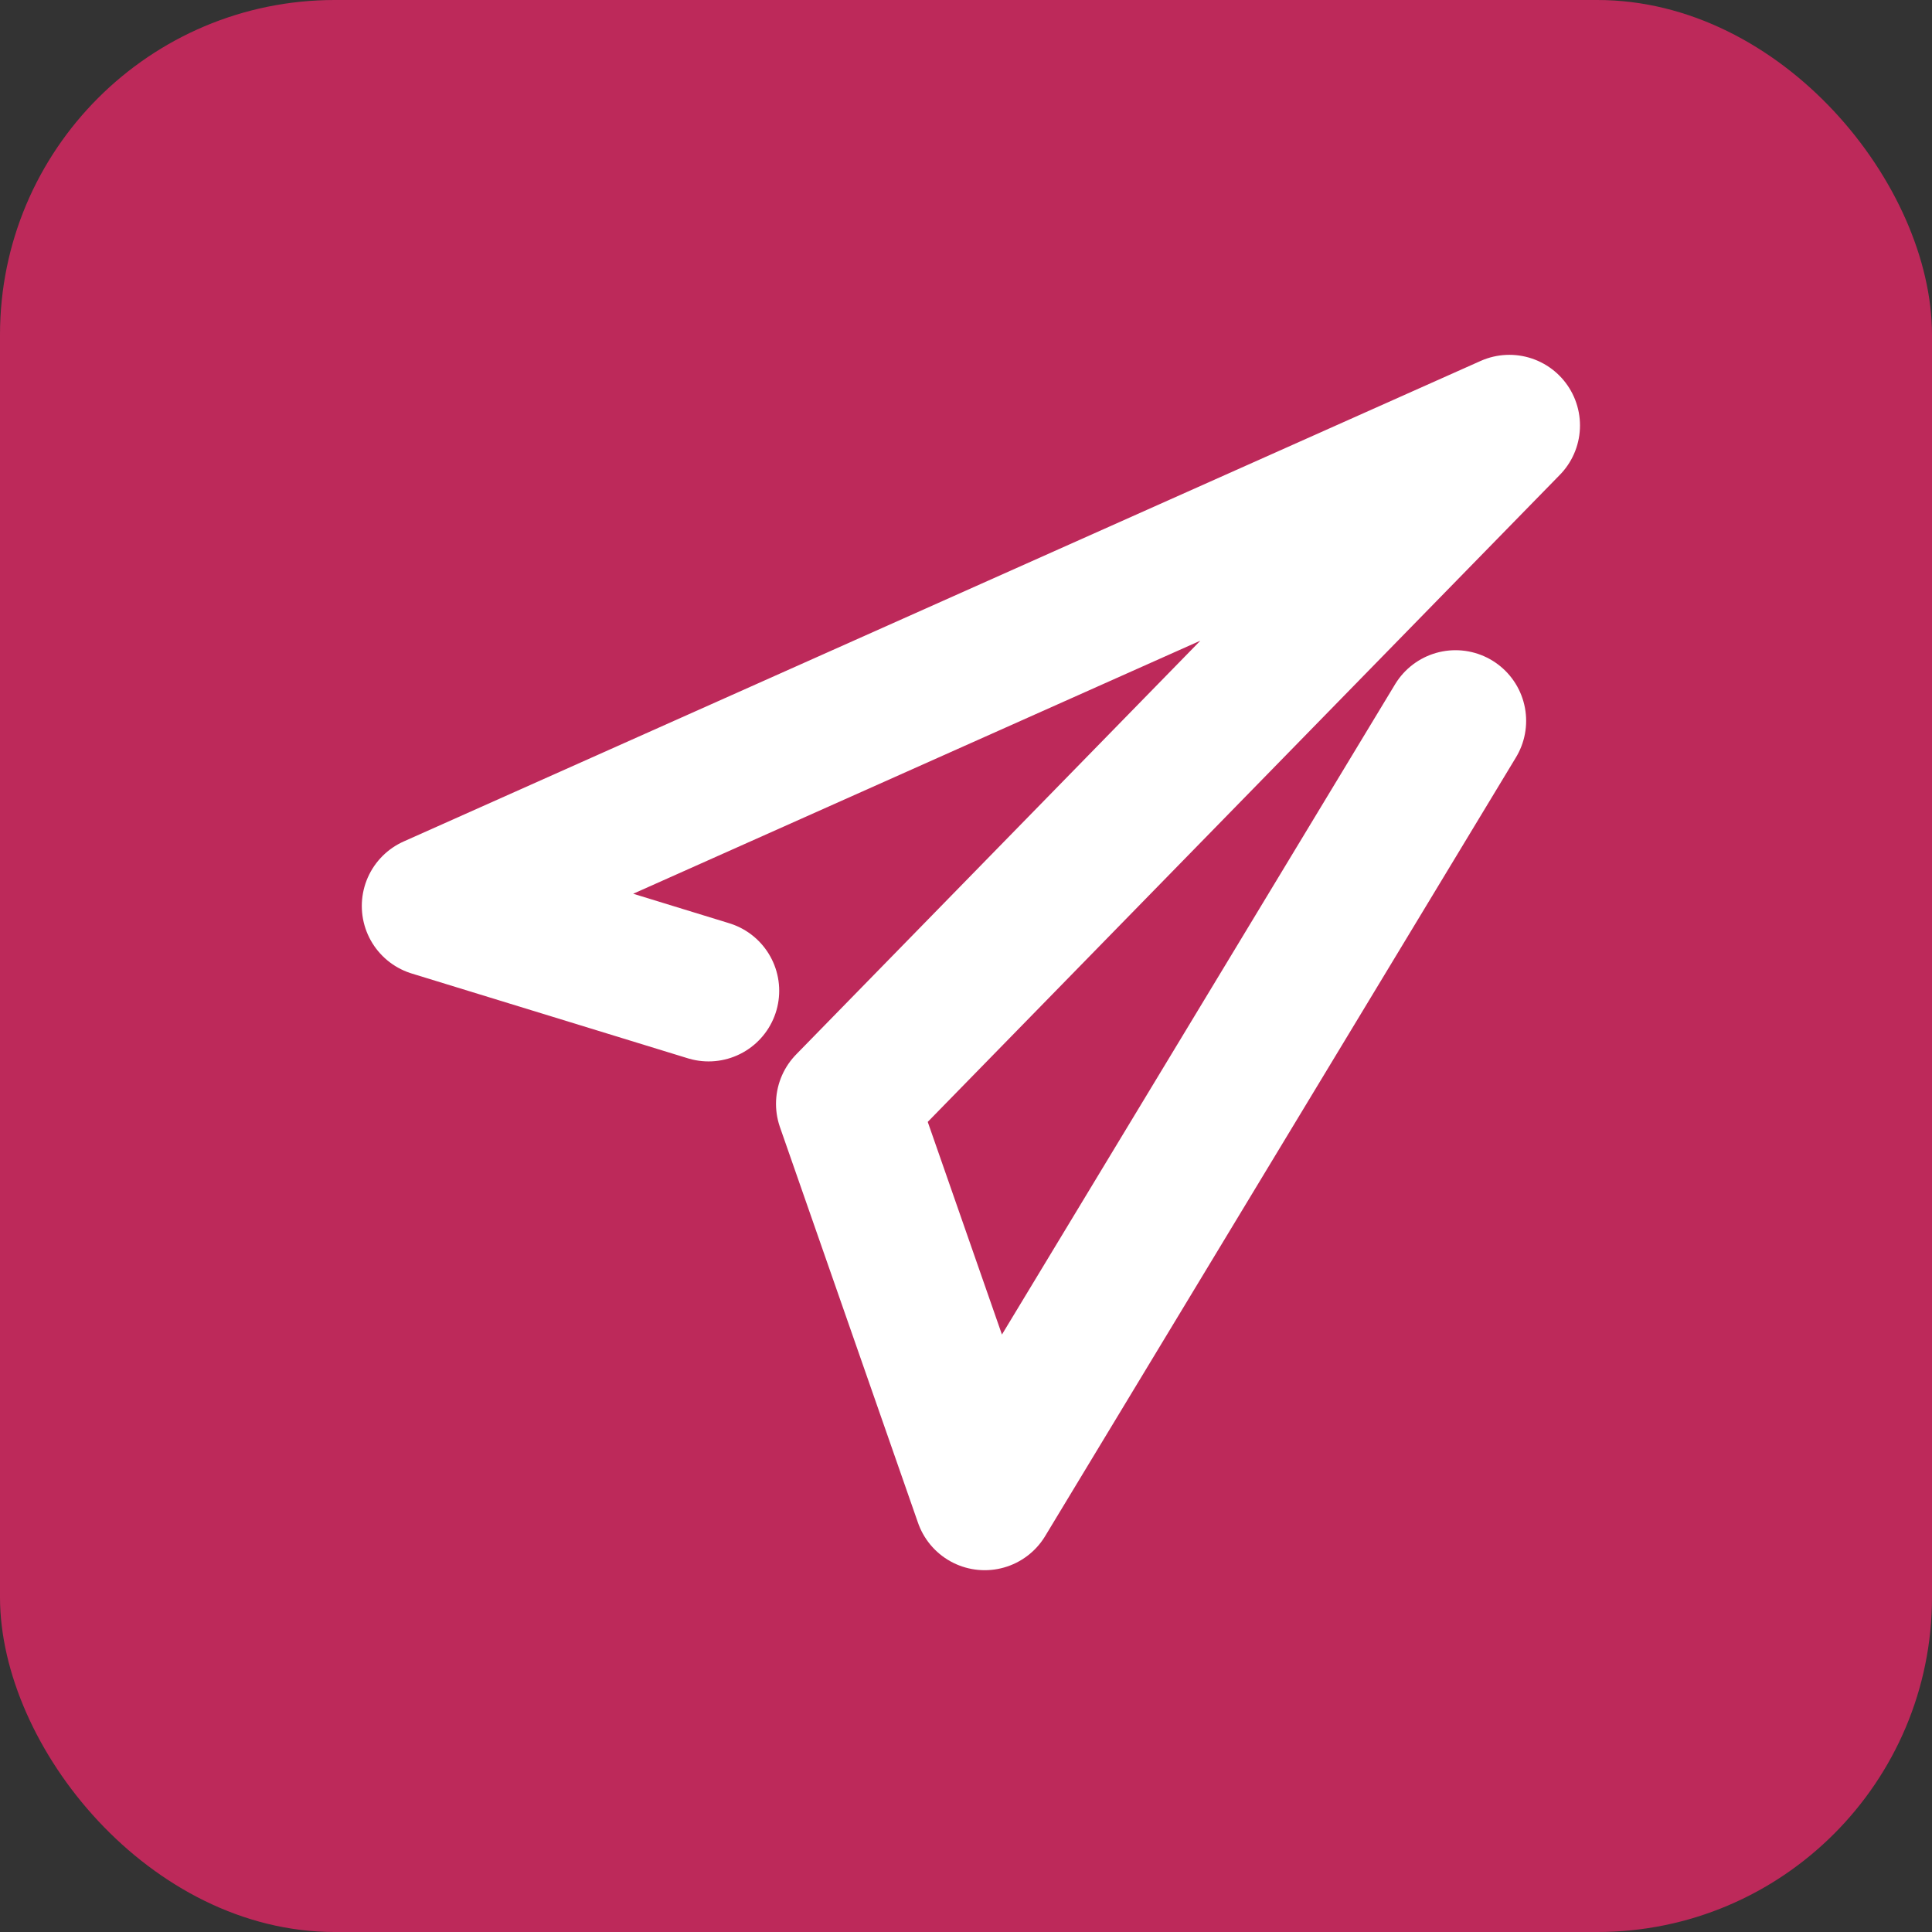
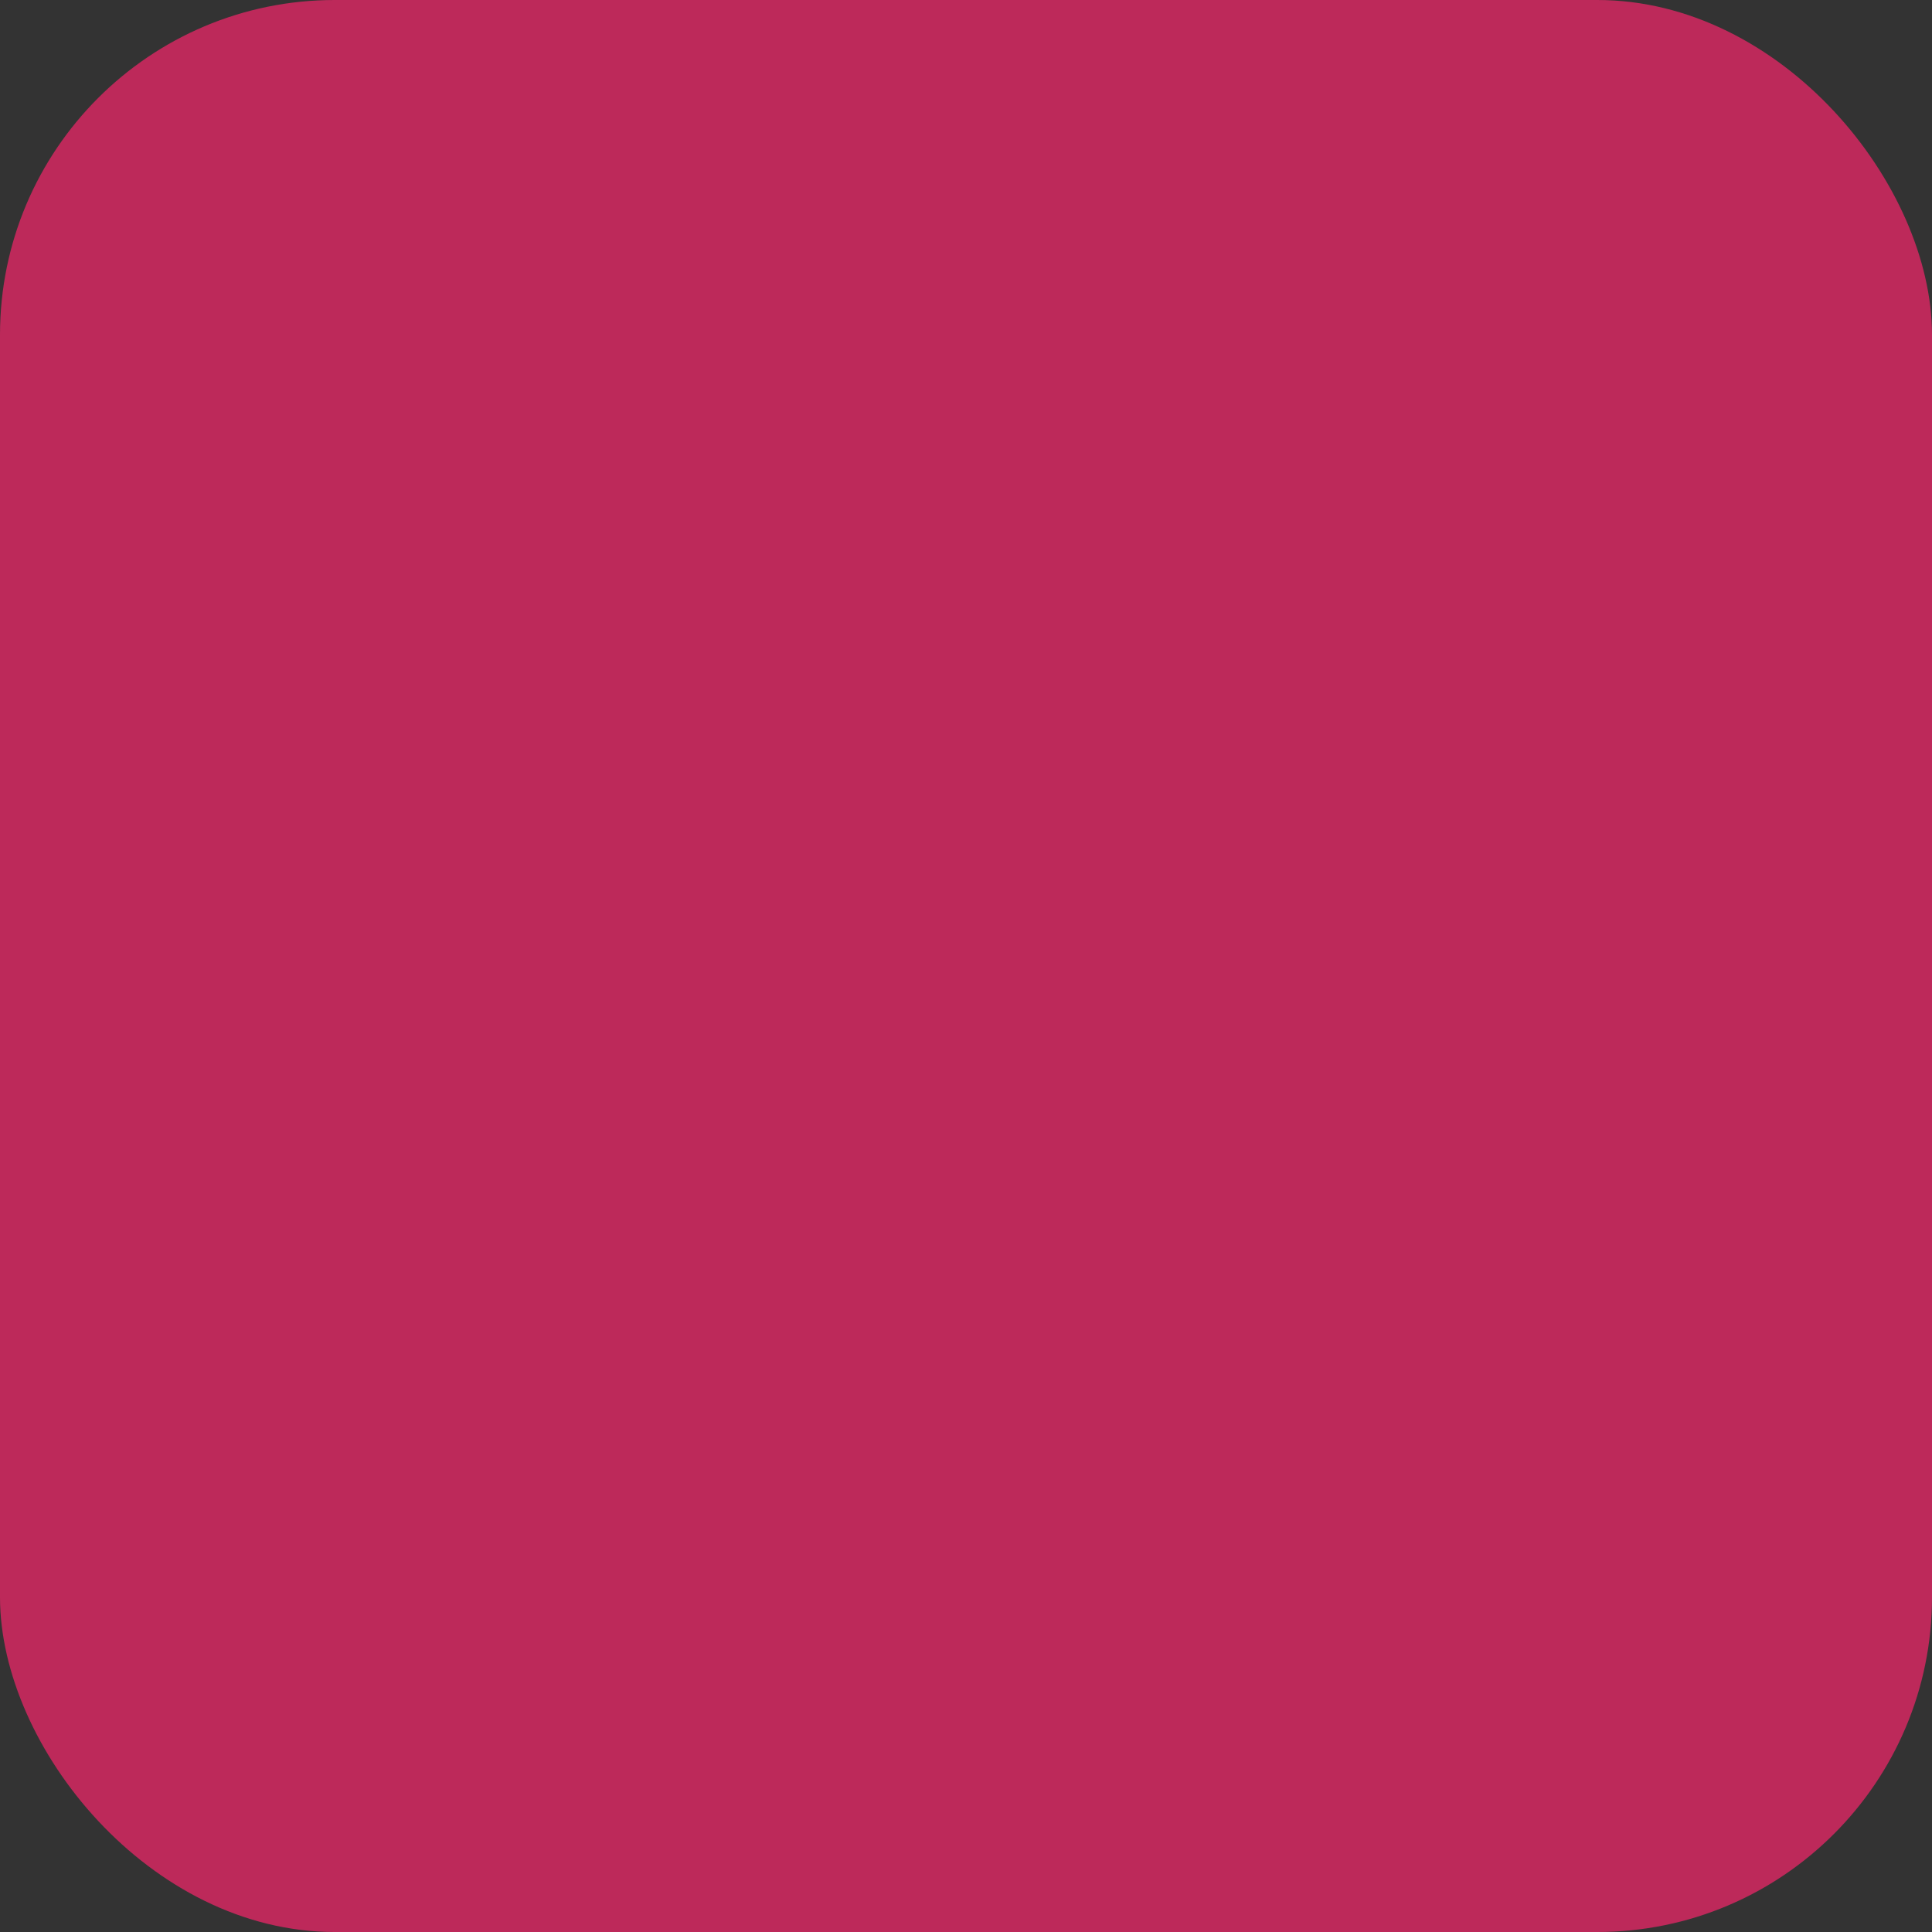
<svg xmlns="http://www.w3.org/2000/svg" width="277" height="277" viewBox="0 0 277 277" fill="none">
  <rect x="0" y="0" width="277" height="277" fill="#333333" stroke="none" />
  <rect width="277" height="277" rx="48" fill="#BD295A" />
-   <path d="M101.591 142.053L62 129.895L216.404 61L121.386 158.263L141.182 215L208.684 103.35" stroke="white" stroke-width="20.253" stroke-linecap="round" stroke-linejoin="round" />
</svg>